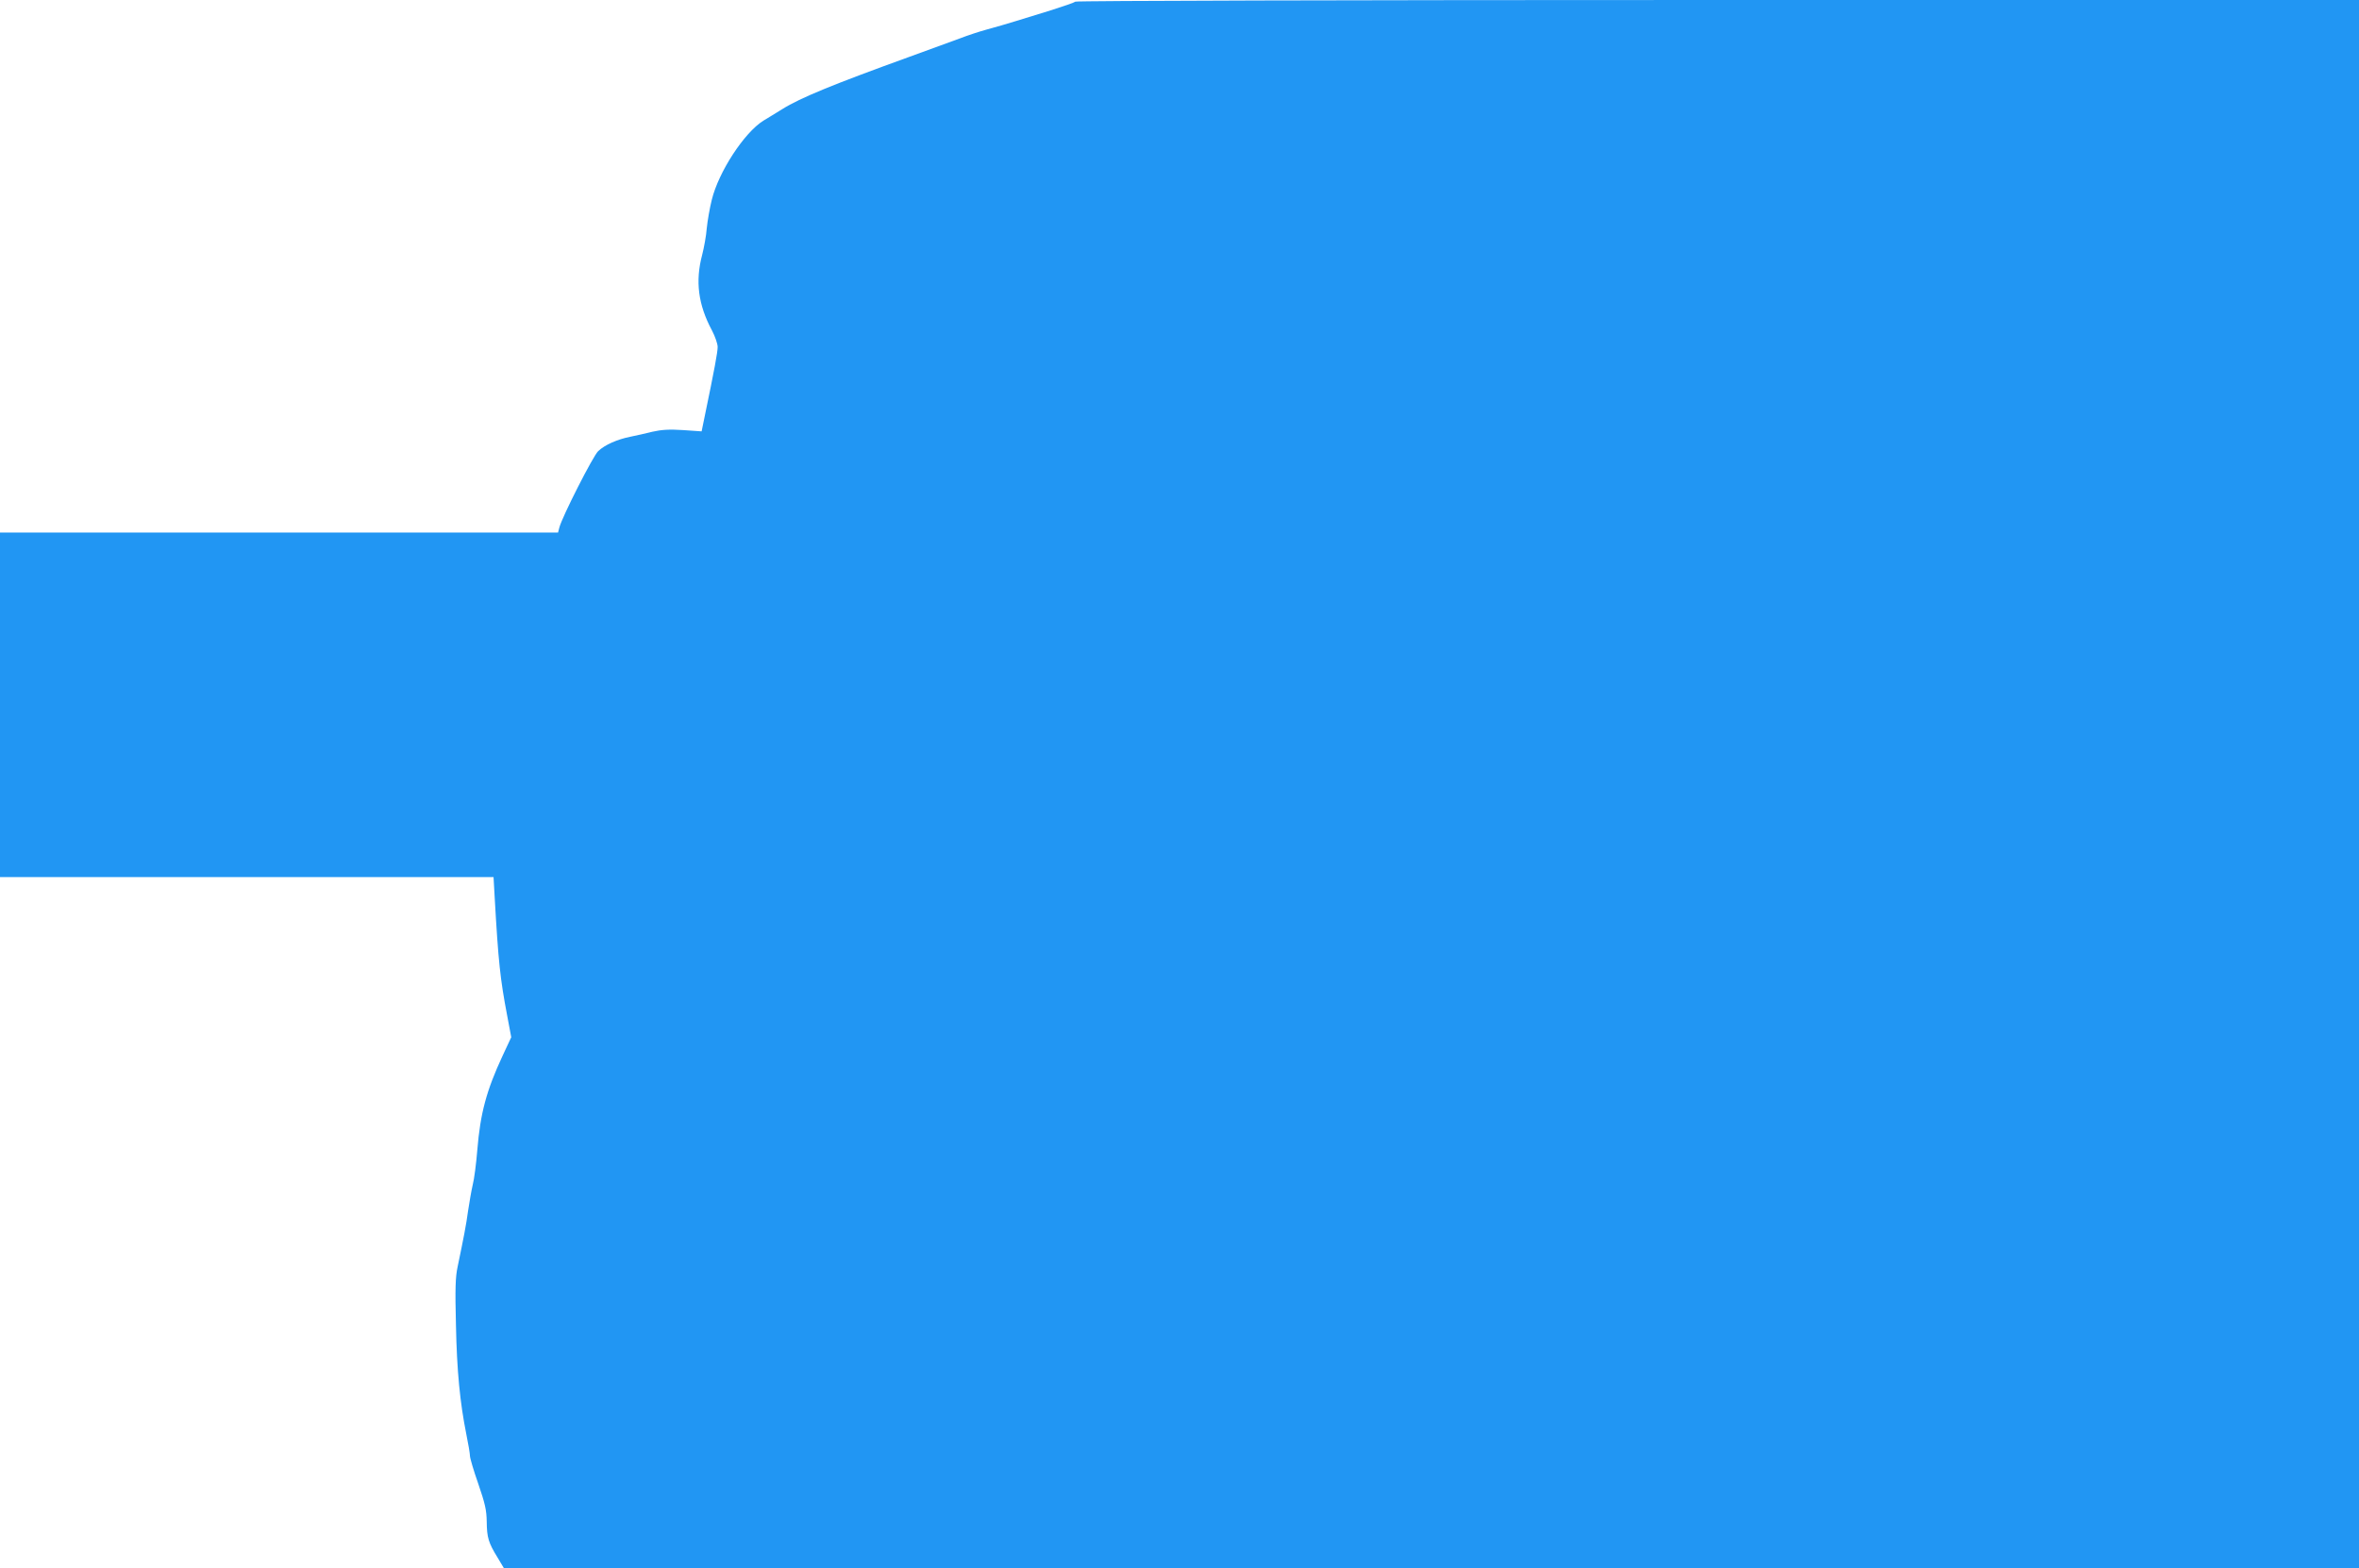
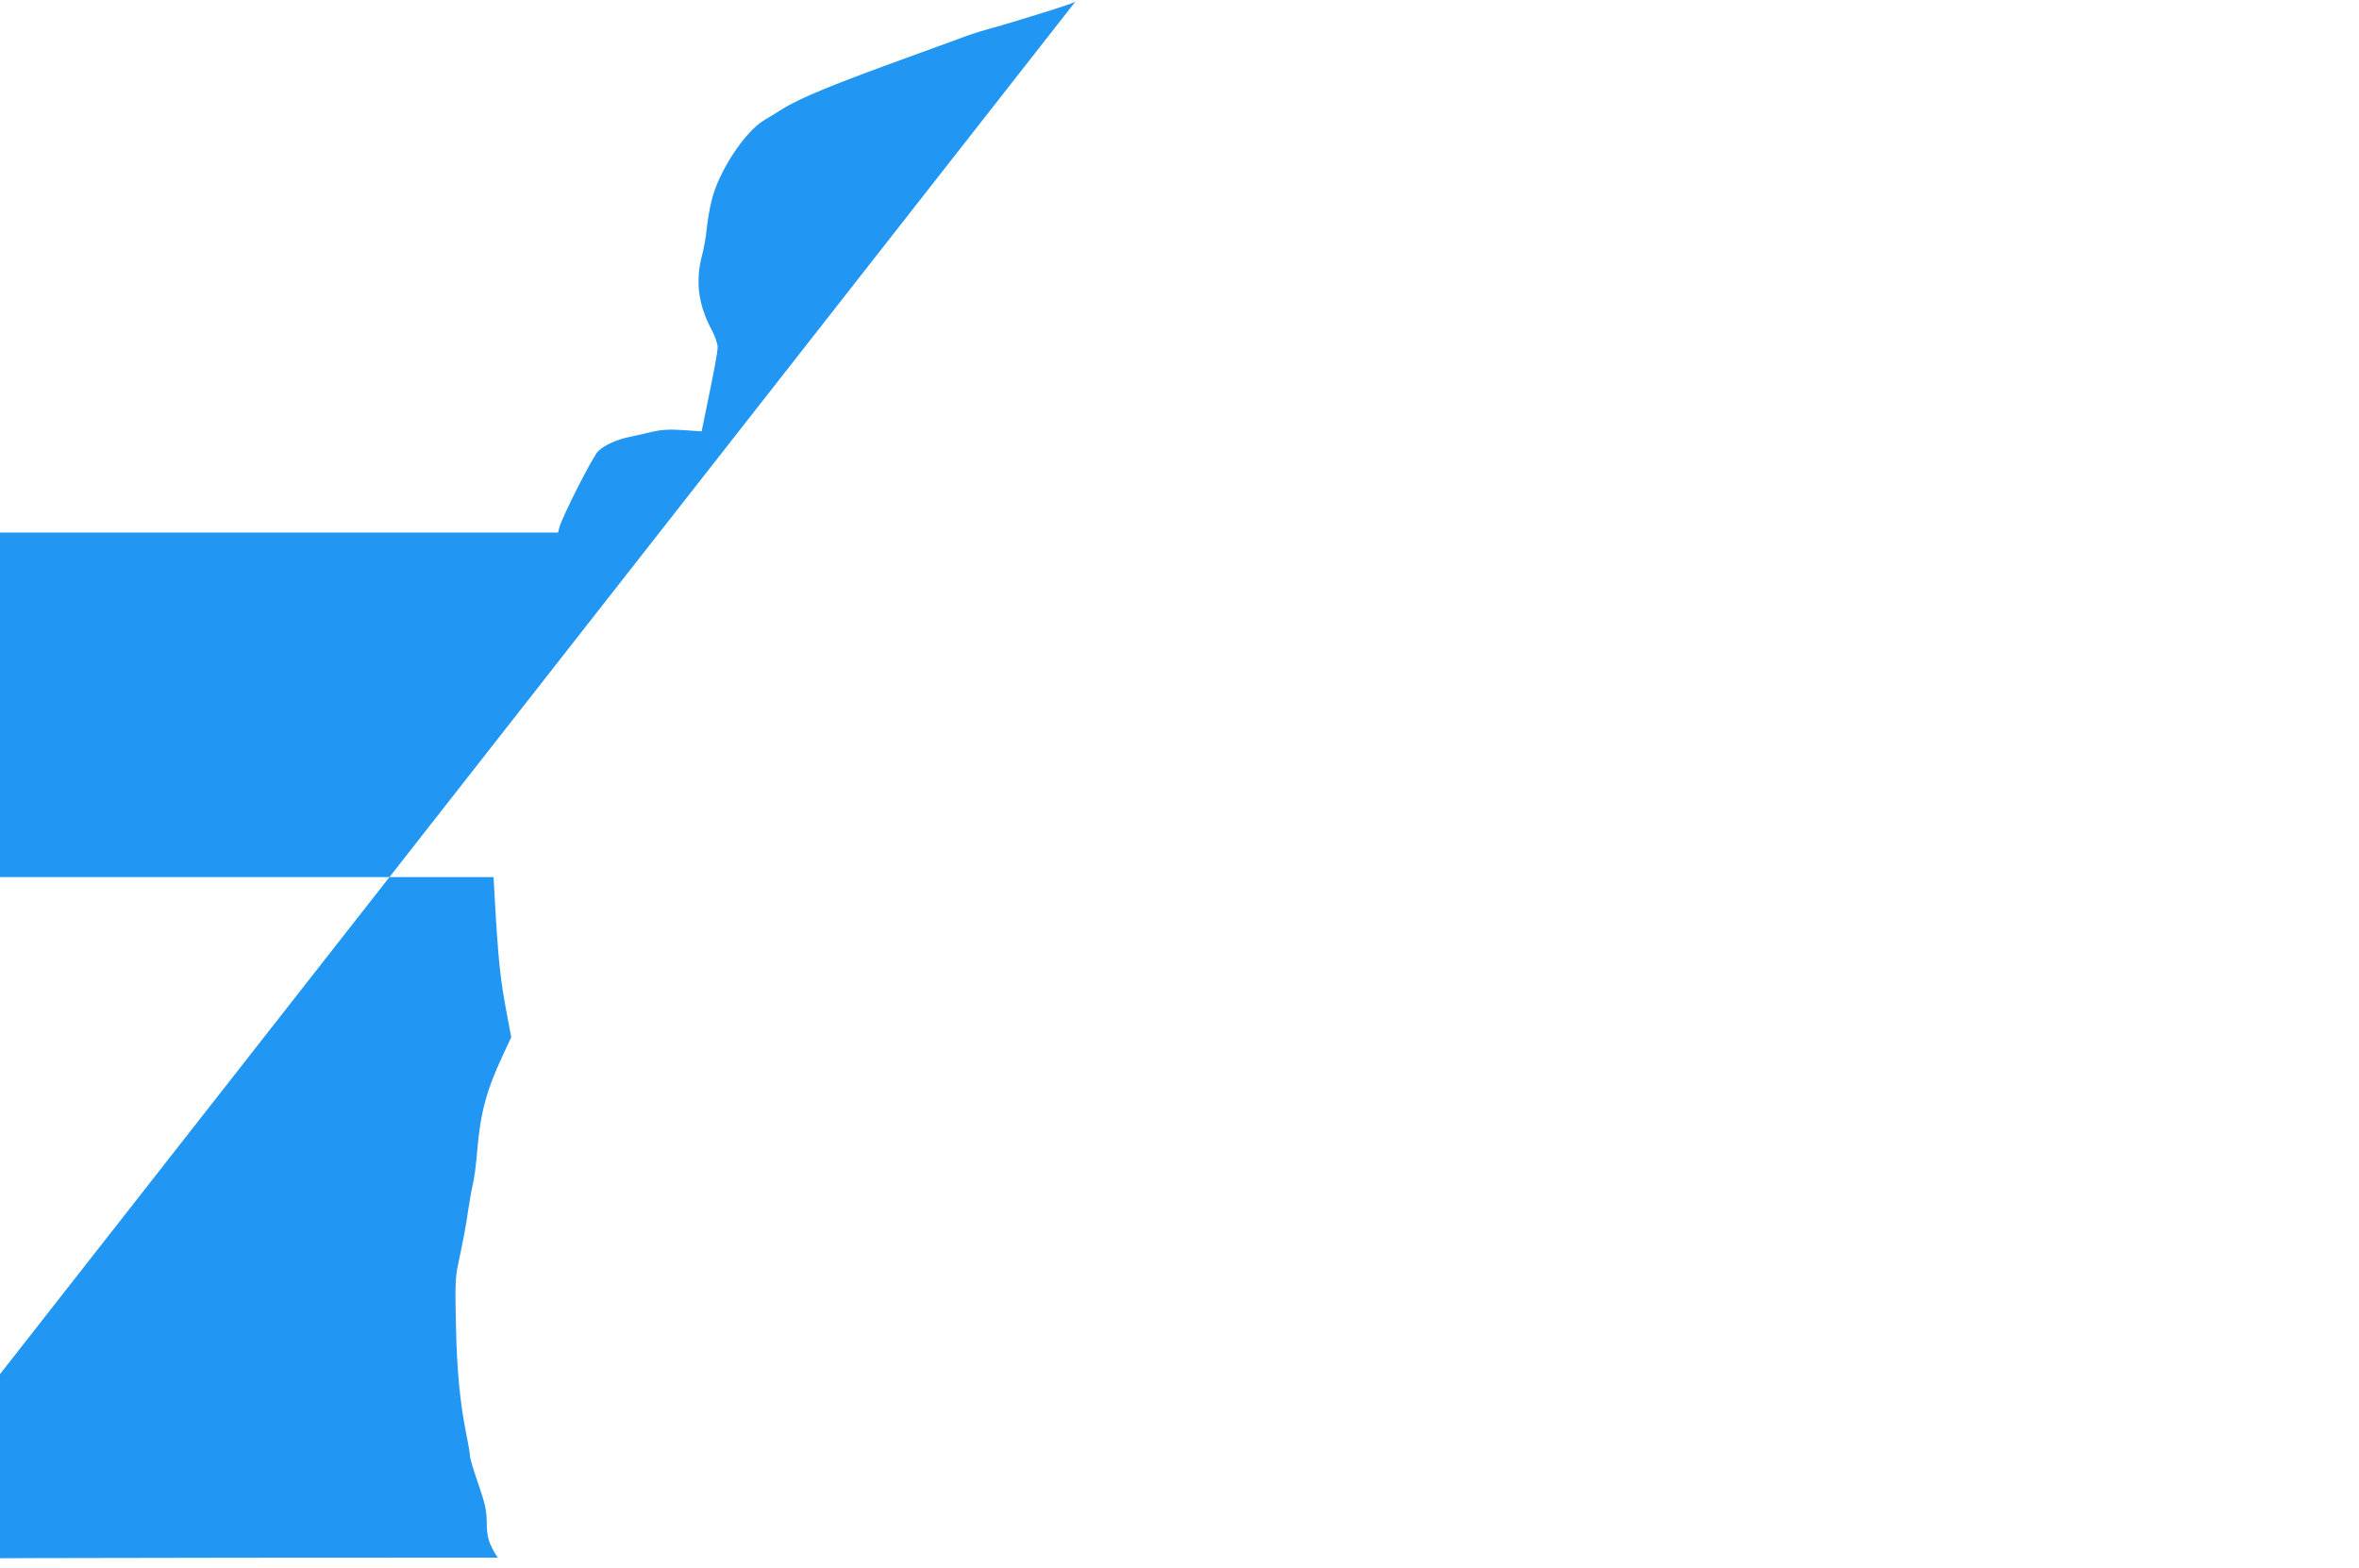
<svg xmlns="http://www.w3.org/2000/svg" version="1.0" width="1280pt" height="851pt" viewBox="0 0 1280 851" preserveAspectRatio="xMidYMid meet">
  <g transform="translate(0,851) scale(0.1,-0.1)" fill="#2196f3" stroke="none">
-     <path d="M5835 8501 c-6 -5 -64 -25 -130 -46 -66 -20 -154 -47 -195 -60 -41 -13 -111 -33 -155 -45 -44 -12 -107 -33 -140 -46 -33 -12 -161 -59 -285 -104 -406 -147 -588 -221 -685 -282 -33 -20 -79 -49 -103 -63 -104 -65 -243 -278 -280 -430 -11 -44 -23 -113 -27 -153 -3 -41 -15 -106 -25 -145 -38 -143 -22 -270 53 -410 17 -32 31 -73 31 -90 0 -28 -17 -120 -71 -380 l-16 -78 -101 7 c-76 5 -117 2 -166 -9 -36 -9 -89 -21 -119 -27 -71 -14 -139 -44 -175 -78 -28 -26 -197 -359 -211 -415 l-7 -27 -1514 0 -1514 0 0 -935 0 -935 1339 0 1339 0 6 -107 c20 -353 30 -445 68 -645 l22 -117 -48 -103 c-86 -185 -120 -310 -136 -508 -6 -74 -17 -160 -25 -190 -7 -30 -18 -93 -25 -140 -11 -81 -24 -146 -57 -305 -12 -55 -14 -121 -9 -315 5 -252 22 -422 56 -592 11 -53 20 -107 20 -119 0 -12 20 -80 45 -151 37 -108 45 -142 46 -206 1 -86 9 -114 59 -195 l34 -57 5033 0 5033 0 0 4255 0 4255 -3478 0 c-2005 0 -3482 -4 -3487 -9z" />
+     <path d="M5835 8501 c-6 -5 -64 -25 -130 -46 -66 -20 -154 -47 -195 -60 -41 -13 -111 -33 -155 -45 -44 -12 -107 -33 -140 -46 -33 -12 -161 -59 -285 -104 -406 -147 -588 -221 -685 -282 -33 -20 -79 -49 -103 -63 -104 -65 -243 -278 -280 -430 -11 -44 -23 -113 -27 -153 -3 -41 -15 -106 -25 -145 -38 -143 -22 -270 53 -410 17 -32 31 -73 31 -90 0 -28 -17 -120 -71 -380 l-16 -78 -101 7 c-76 5 -117 2 -166 -9 -36 -9 -89 -21 -119 -27 -71 -14 -139 -44 -175 -78 -28 -26 -197 -359 -211 -415 l-7 -27 -1514 0 -1514 0 0 -935 0 -935 1339 0 1339 0 6 -107 c20 -353 30 -445 68 -645 l22 -117 -48 -103 c-86 -185 -120 -310 -136 -508 -6 -74 -17 -160 -25 -190 -7 -30 -18 -93 -25 -140 -11 -81 -24 -146 -57 -305 -12 -55 -14 -121 -9 -315 5 -252 22 -422 56 -592 11 -53 20 -107 20 -119 0 -12 20 -80 45 -151 37 -108 45 -142 46 -206 1 -86 9 -114 59 -195 c-2005 0 -3482 -4 -3487 -9z" />
  </g>
</svg>